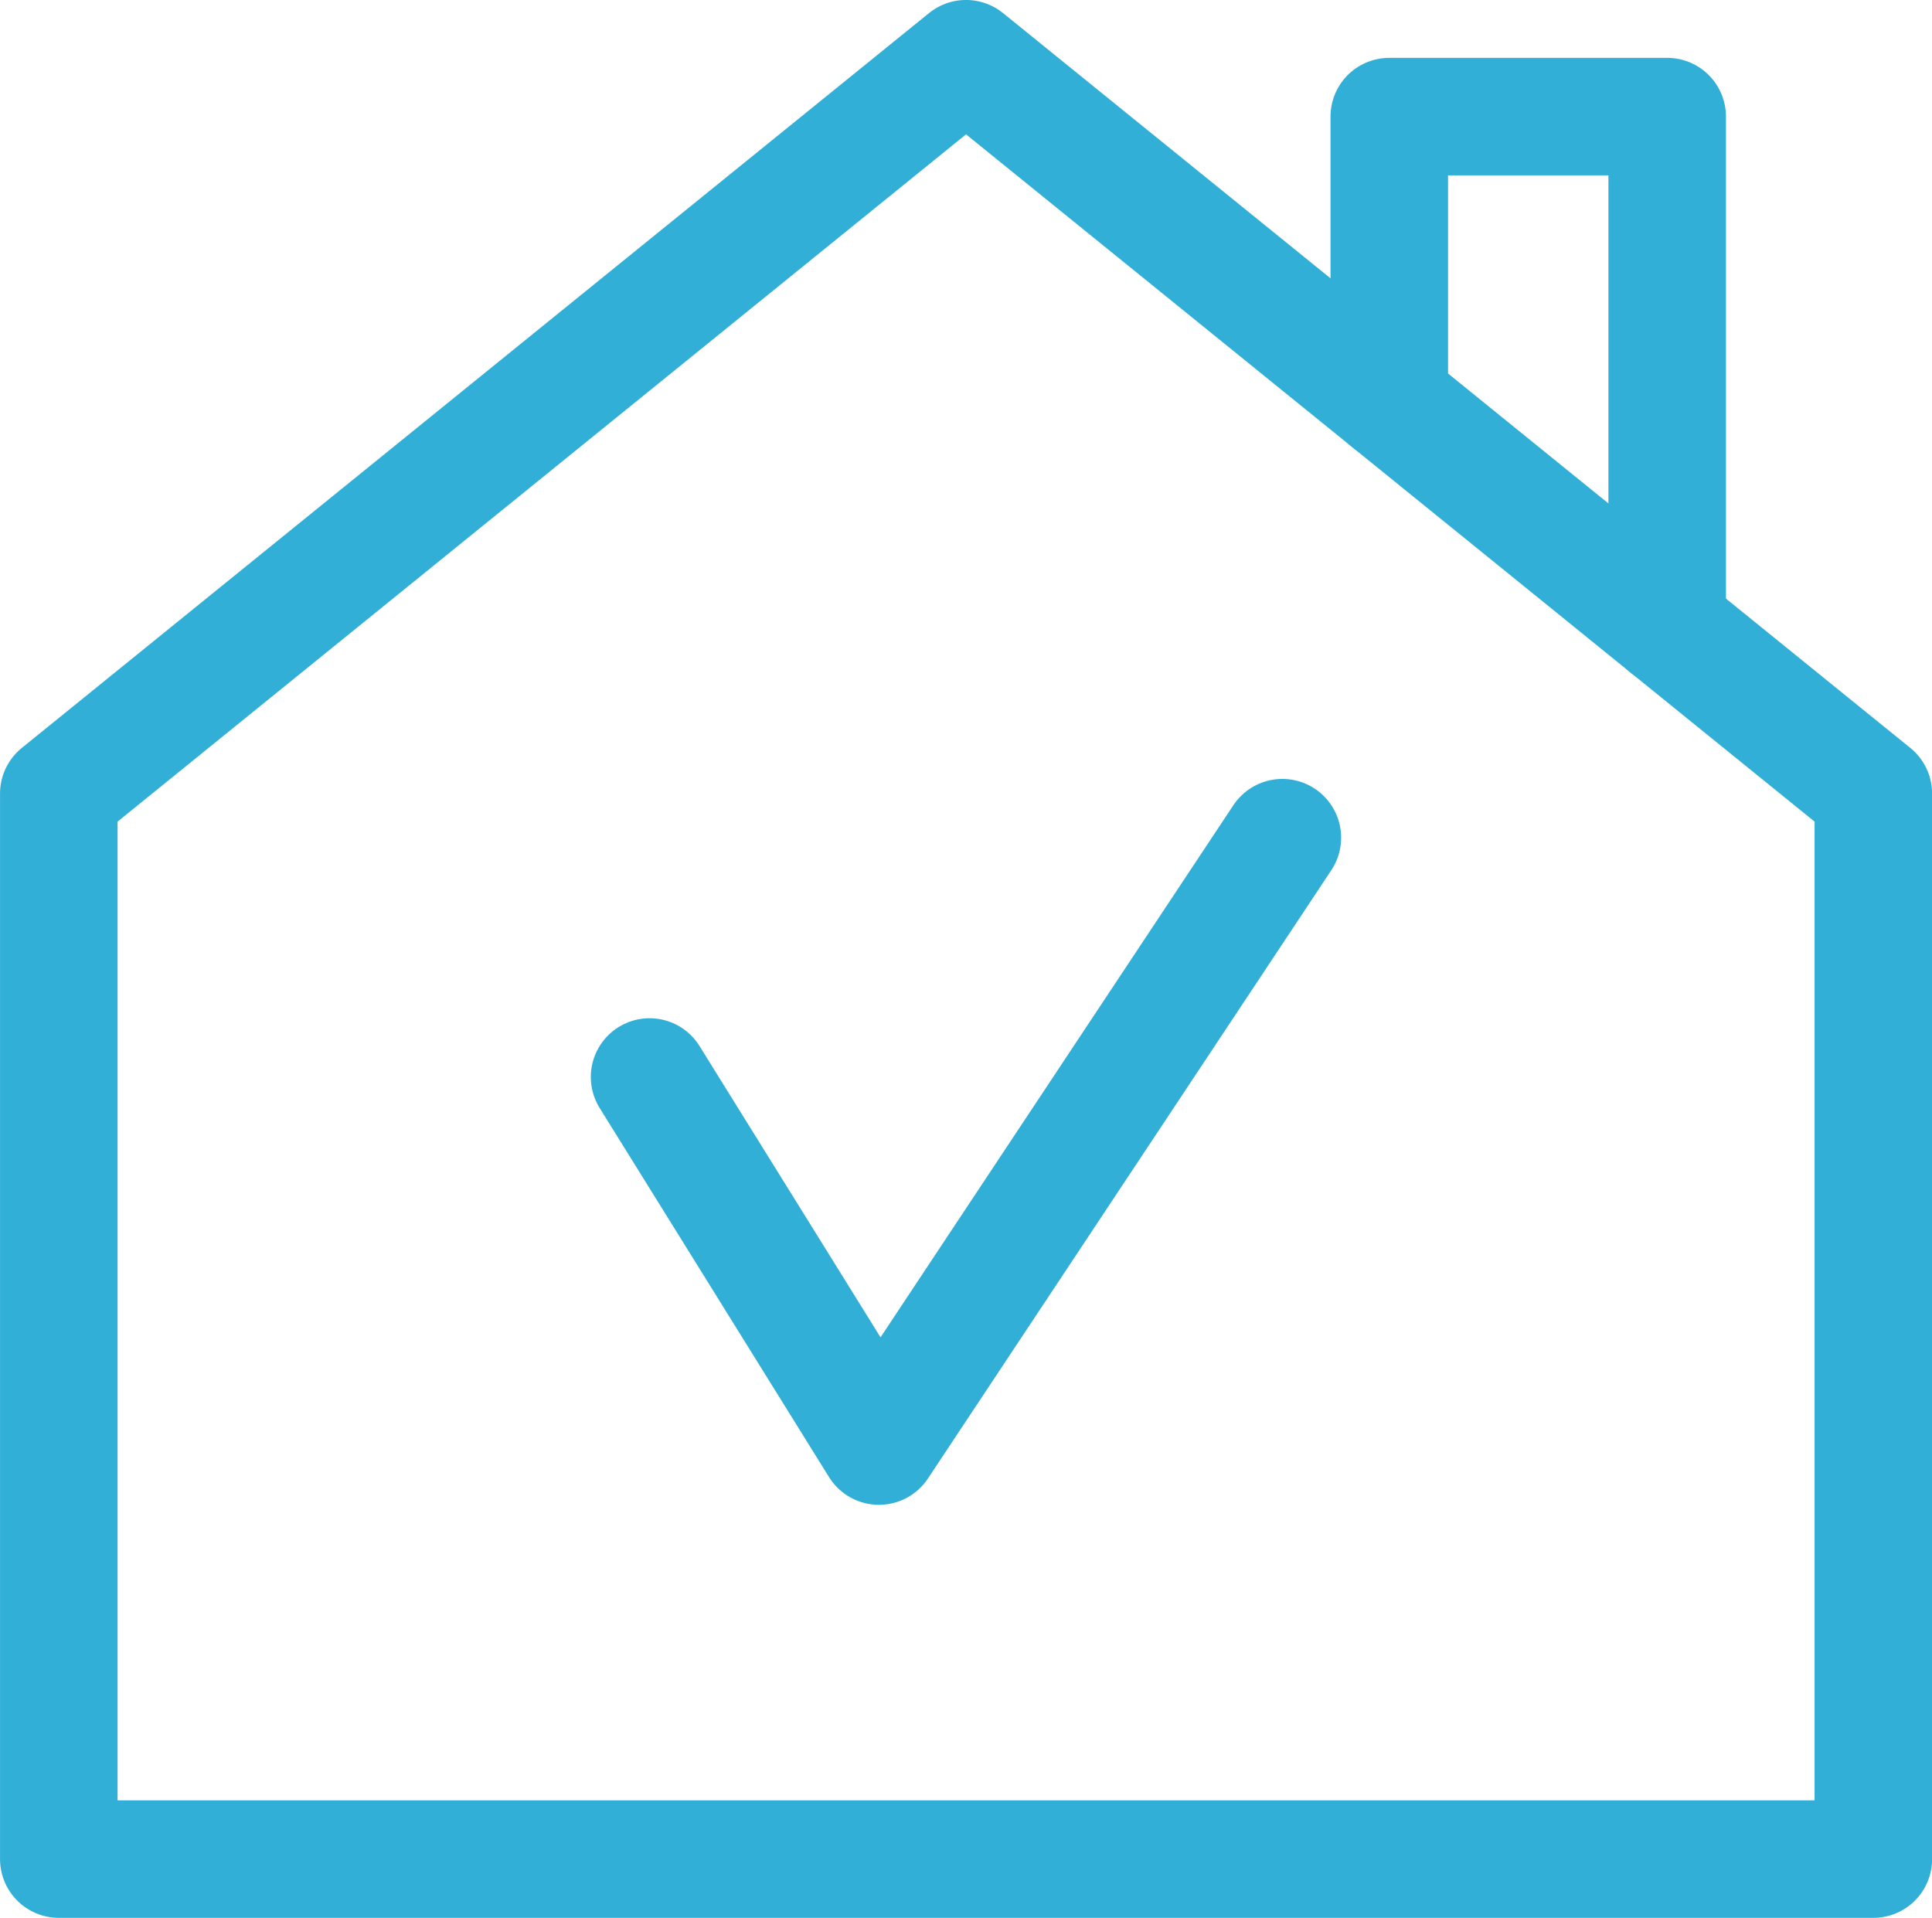
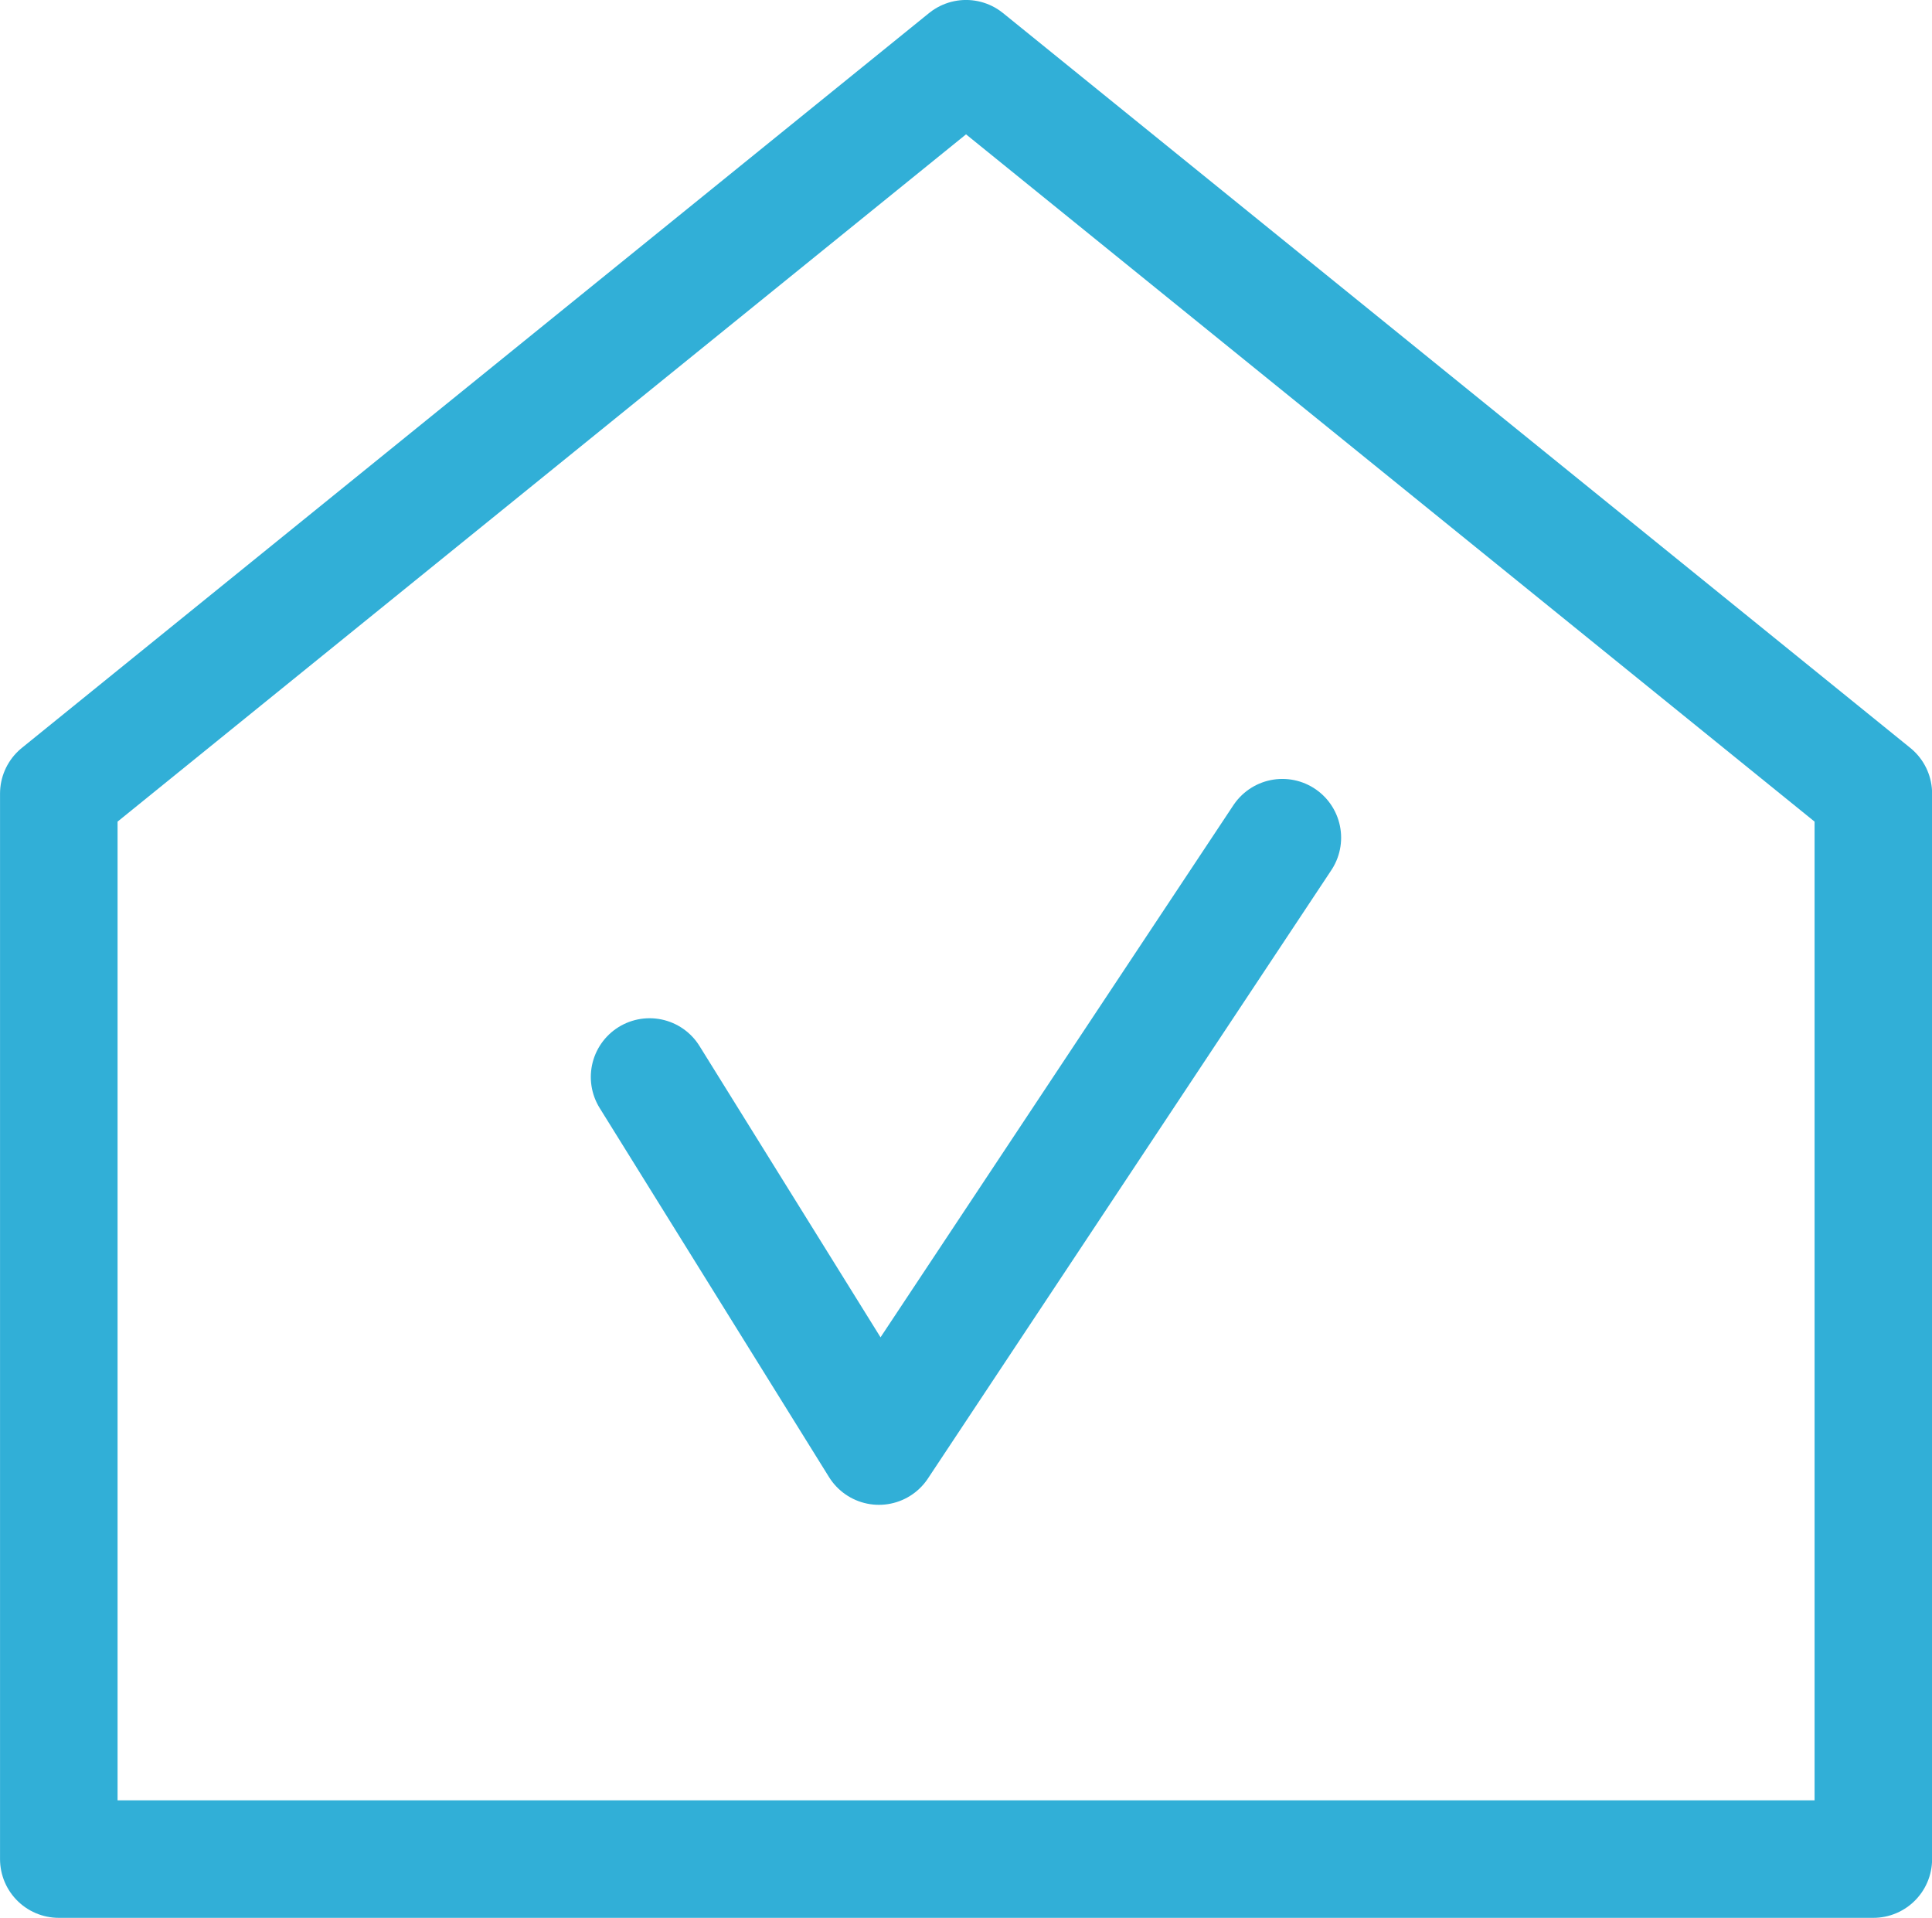
<svg xmlns="http://www.w3.org/2000/svg" width="57.534" height="57.116" viewBox="0 0 57.534 57.116">
  <g id="Gruppe_185" data-name="Gruppe 185" transform="translate(-537.151 -1314.964)">
    <path id="Pfad_291" data-name="Pfad 291" d="M132.5,58.071H78.464V26.34L105.481,4.455,132.5,26.34Z" transform="translate(460.438 1312.258)" fill="none" stroke="#31afd7" stroke-linecap="round" stroke-linejoin="round" stroke-width="3.5" />
-     <path id="Pfad_292" data-name="Pfad 292" d="M86.986,13.311V4.826h8.276V20.015" transform="translate(491.537 1313.611)" fill="none" stroke="#31afd7" stroke-linecap="round" stroke-linejoin="round" stroke-width="3.5" />
    <path id="Pfad_293" data-name="Pfad 293" d="M82.248,16.572l6.83,10.991L101.092,9.445" transform="translate(474.247 1330.466)" fill="none" stroke="#31afd7" stroke-linecap="round" stroke-linejoin="round" stroke-width="3.5" />
  </g>
</svg>